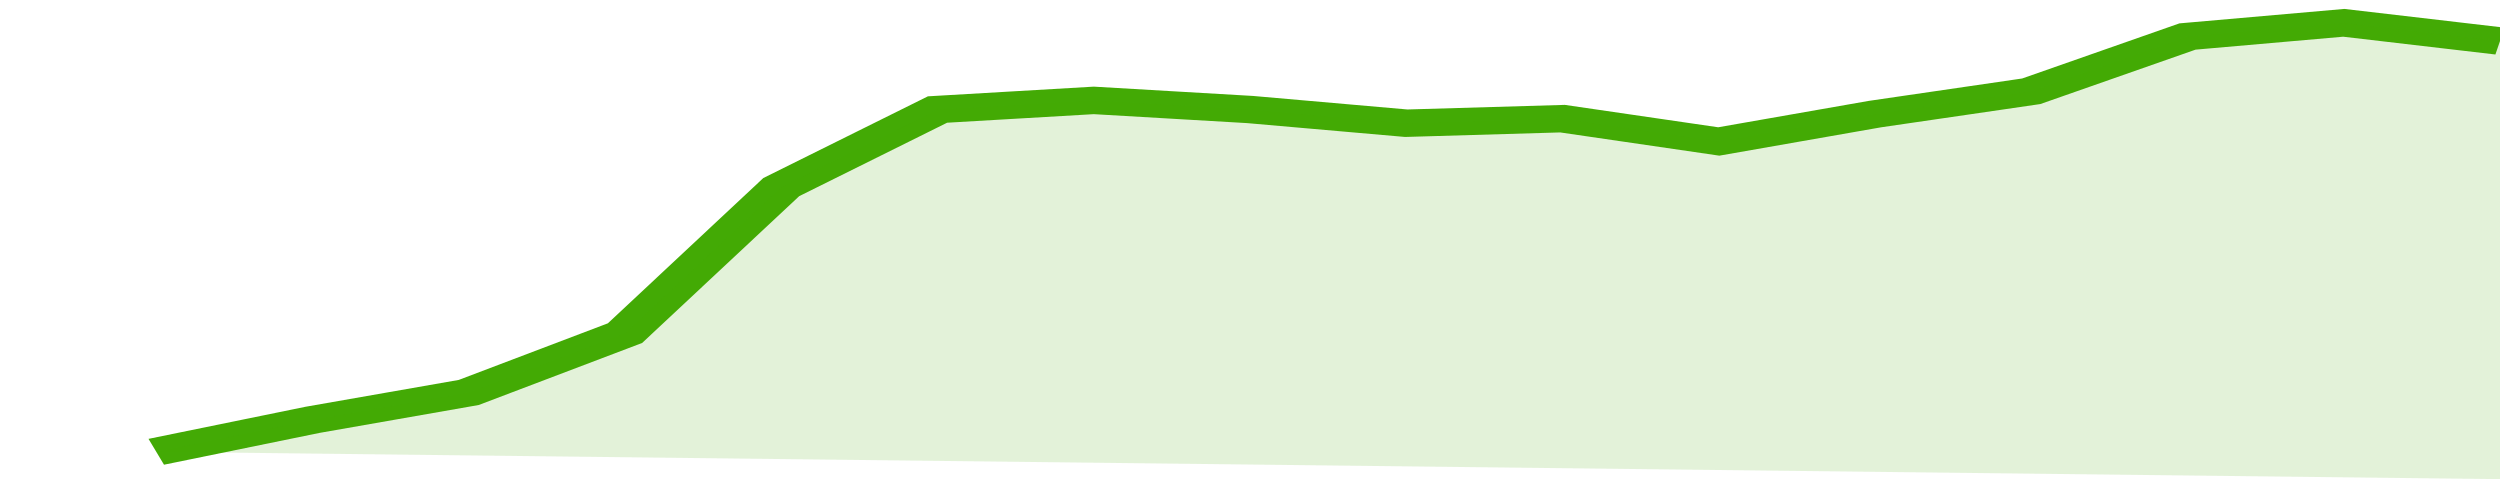
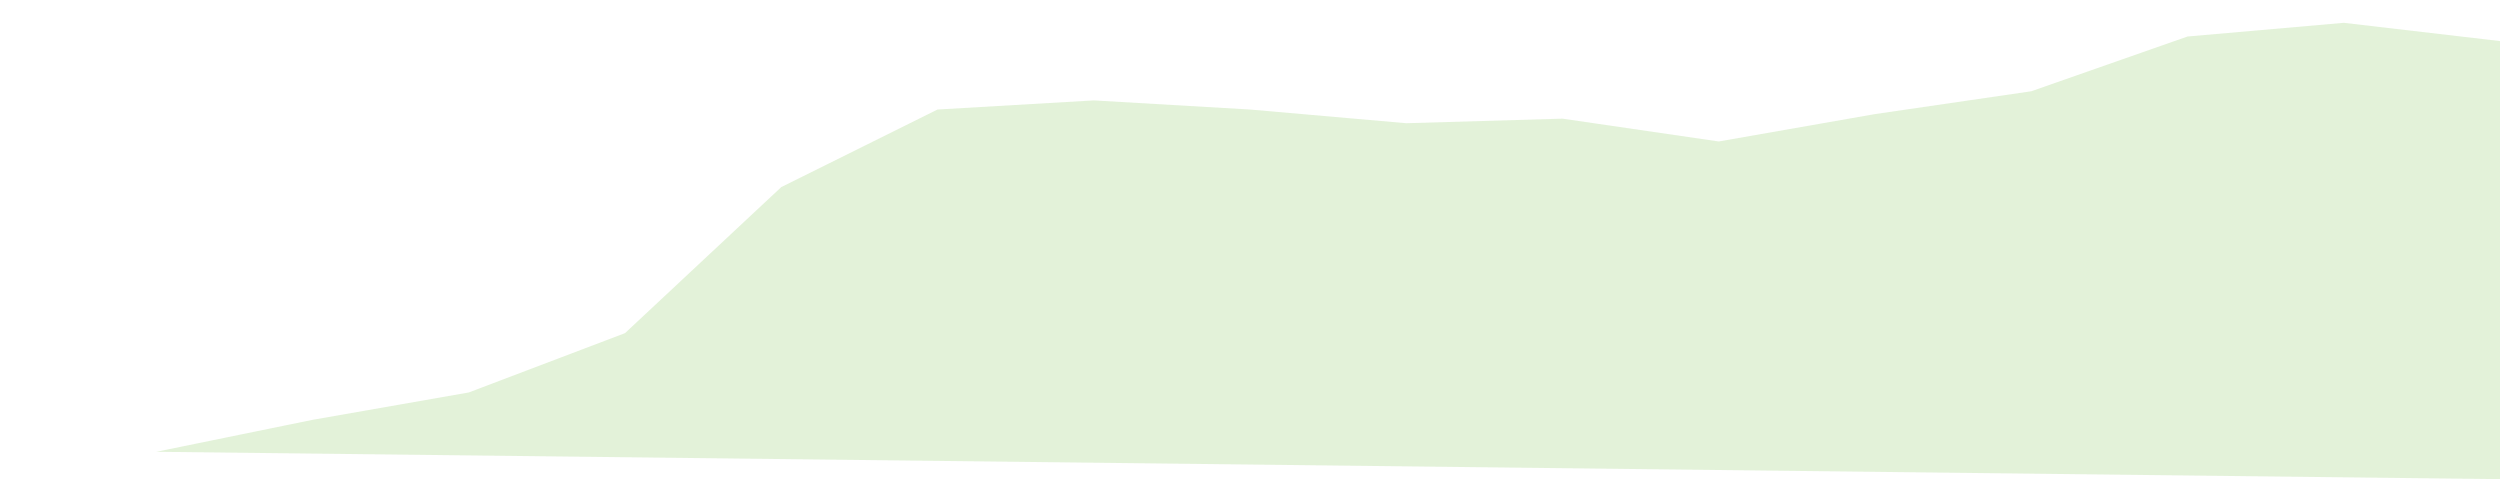
<svg xmlns="http://www.w3.org/2000/svg" viewBox="0 0 320 105" width="120" height="23" preserveAspectRatio="none">
-   <polyline fill="none" stroke="#43AA05" stroke-width="6" points="20, 99 40, 92 60, 86 80, 73 100, 41 120, 24 140, 22 160, 24 180, 27 200, 26 220, 31 240, 25 260, 20 280, 8 300, 5 320, 9 320, 9 "> </polyline>
  <polygon fill="#43AA05" opacity="0.15" points="20, 99 40, 92 60, 86 80, 73 100, 41 120, 24 140, 22 160, 24 180, 27 200, 26 220, 31 240, 25 260, 20 280, 8 300, 5 320, 9 320, 105 " />
</svg>